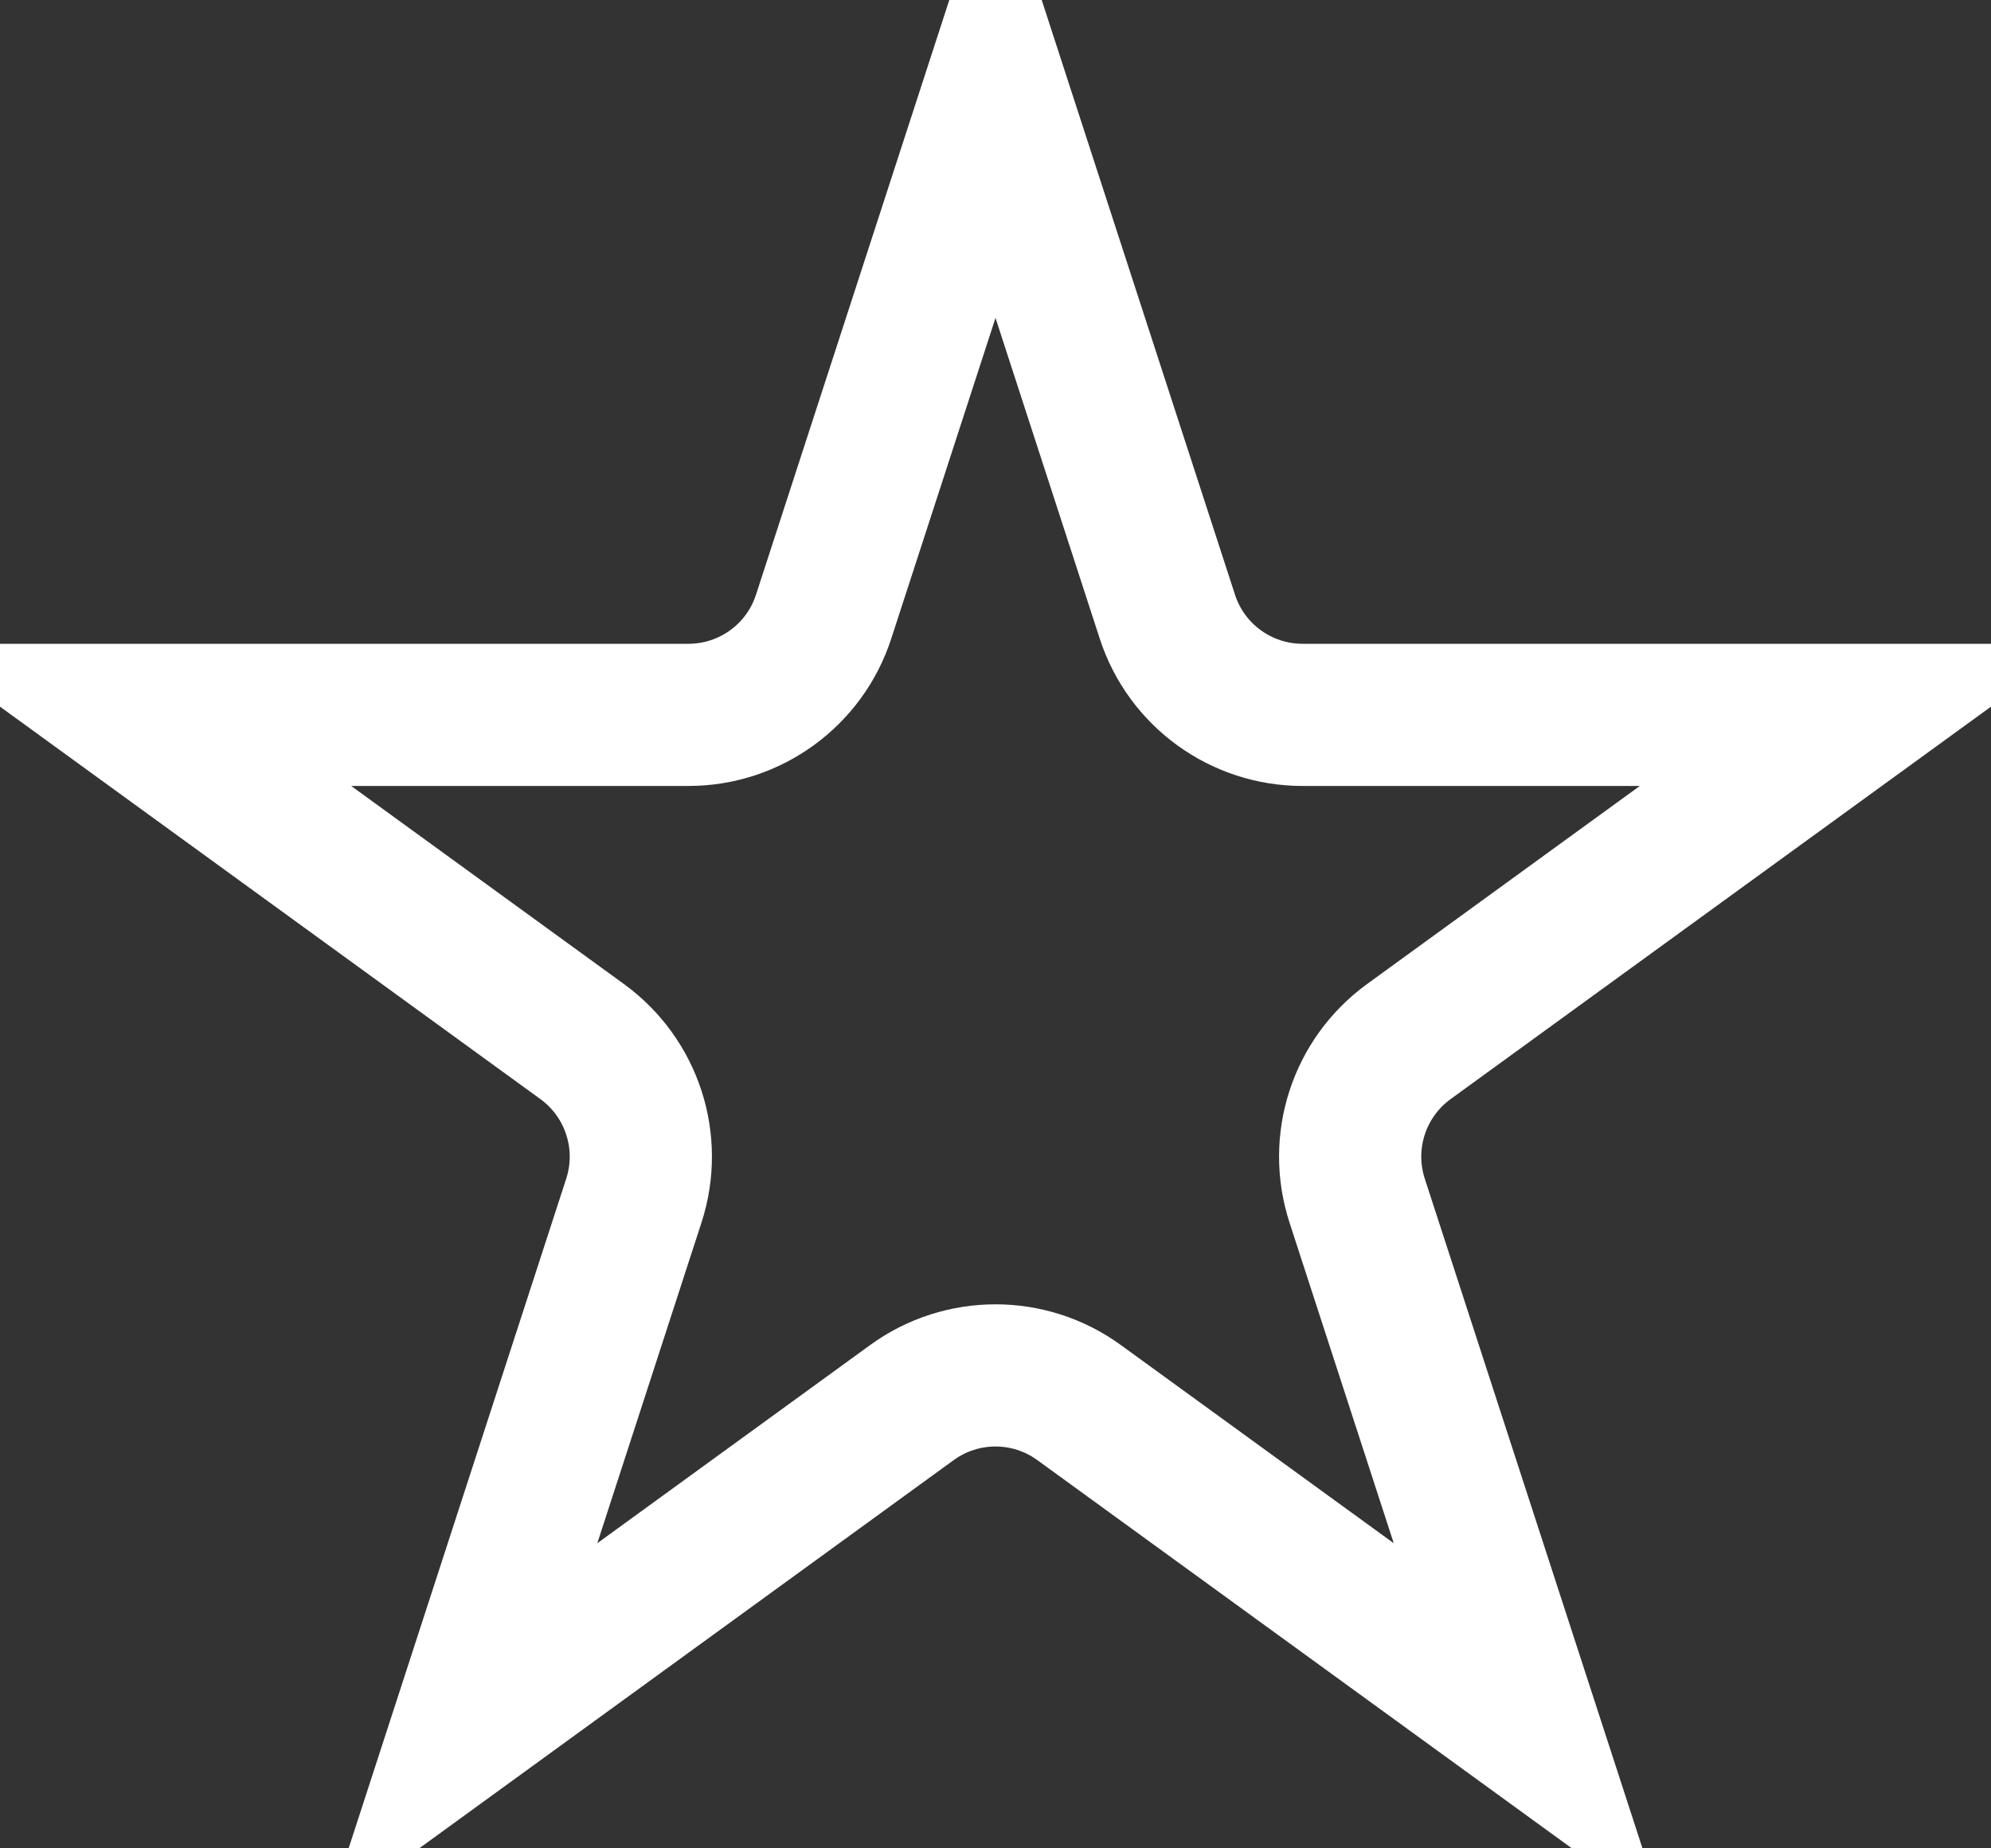
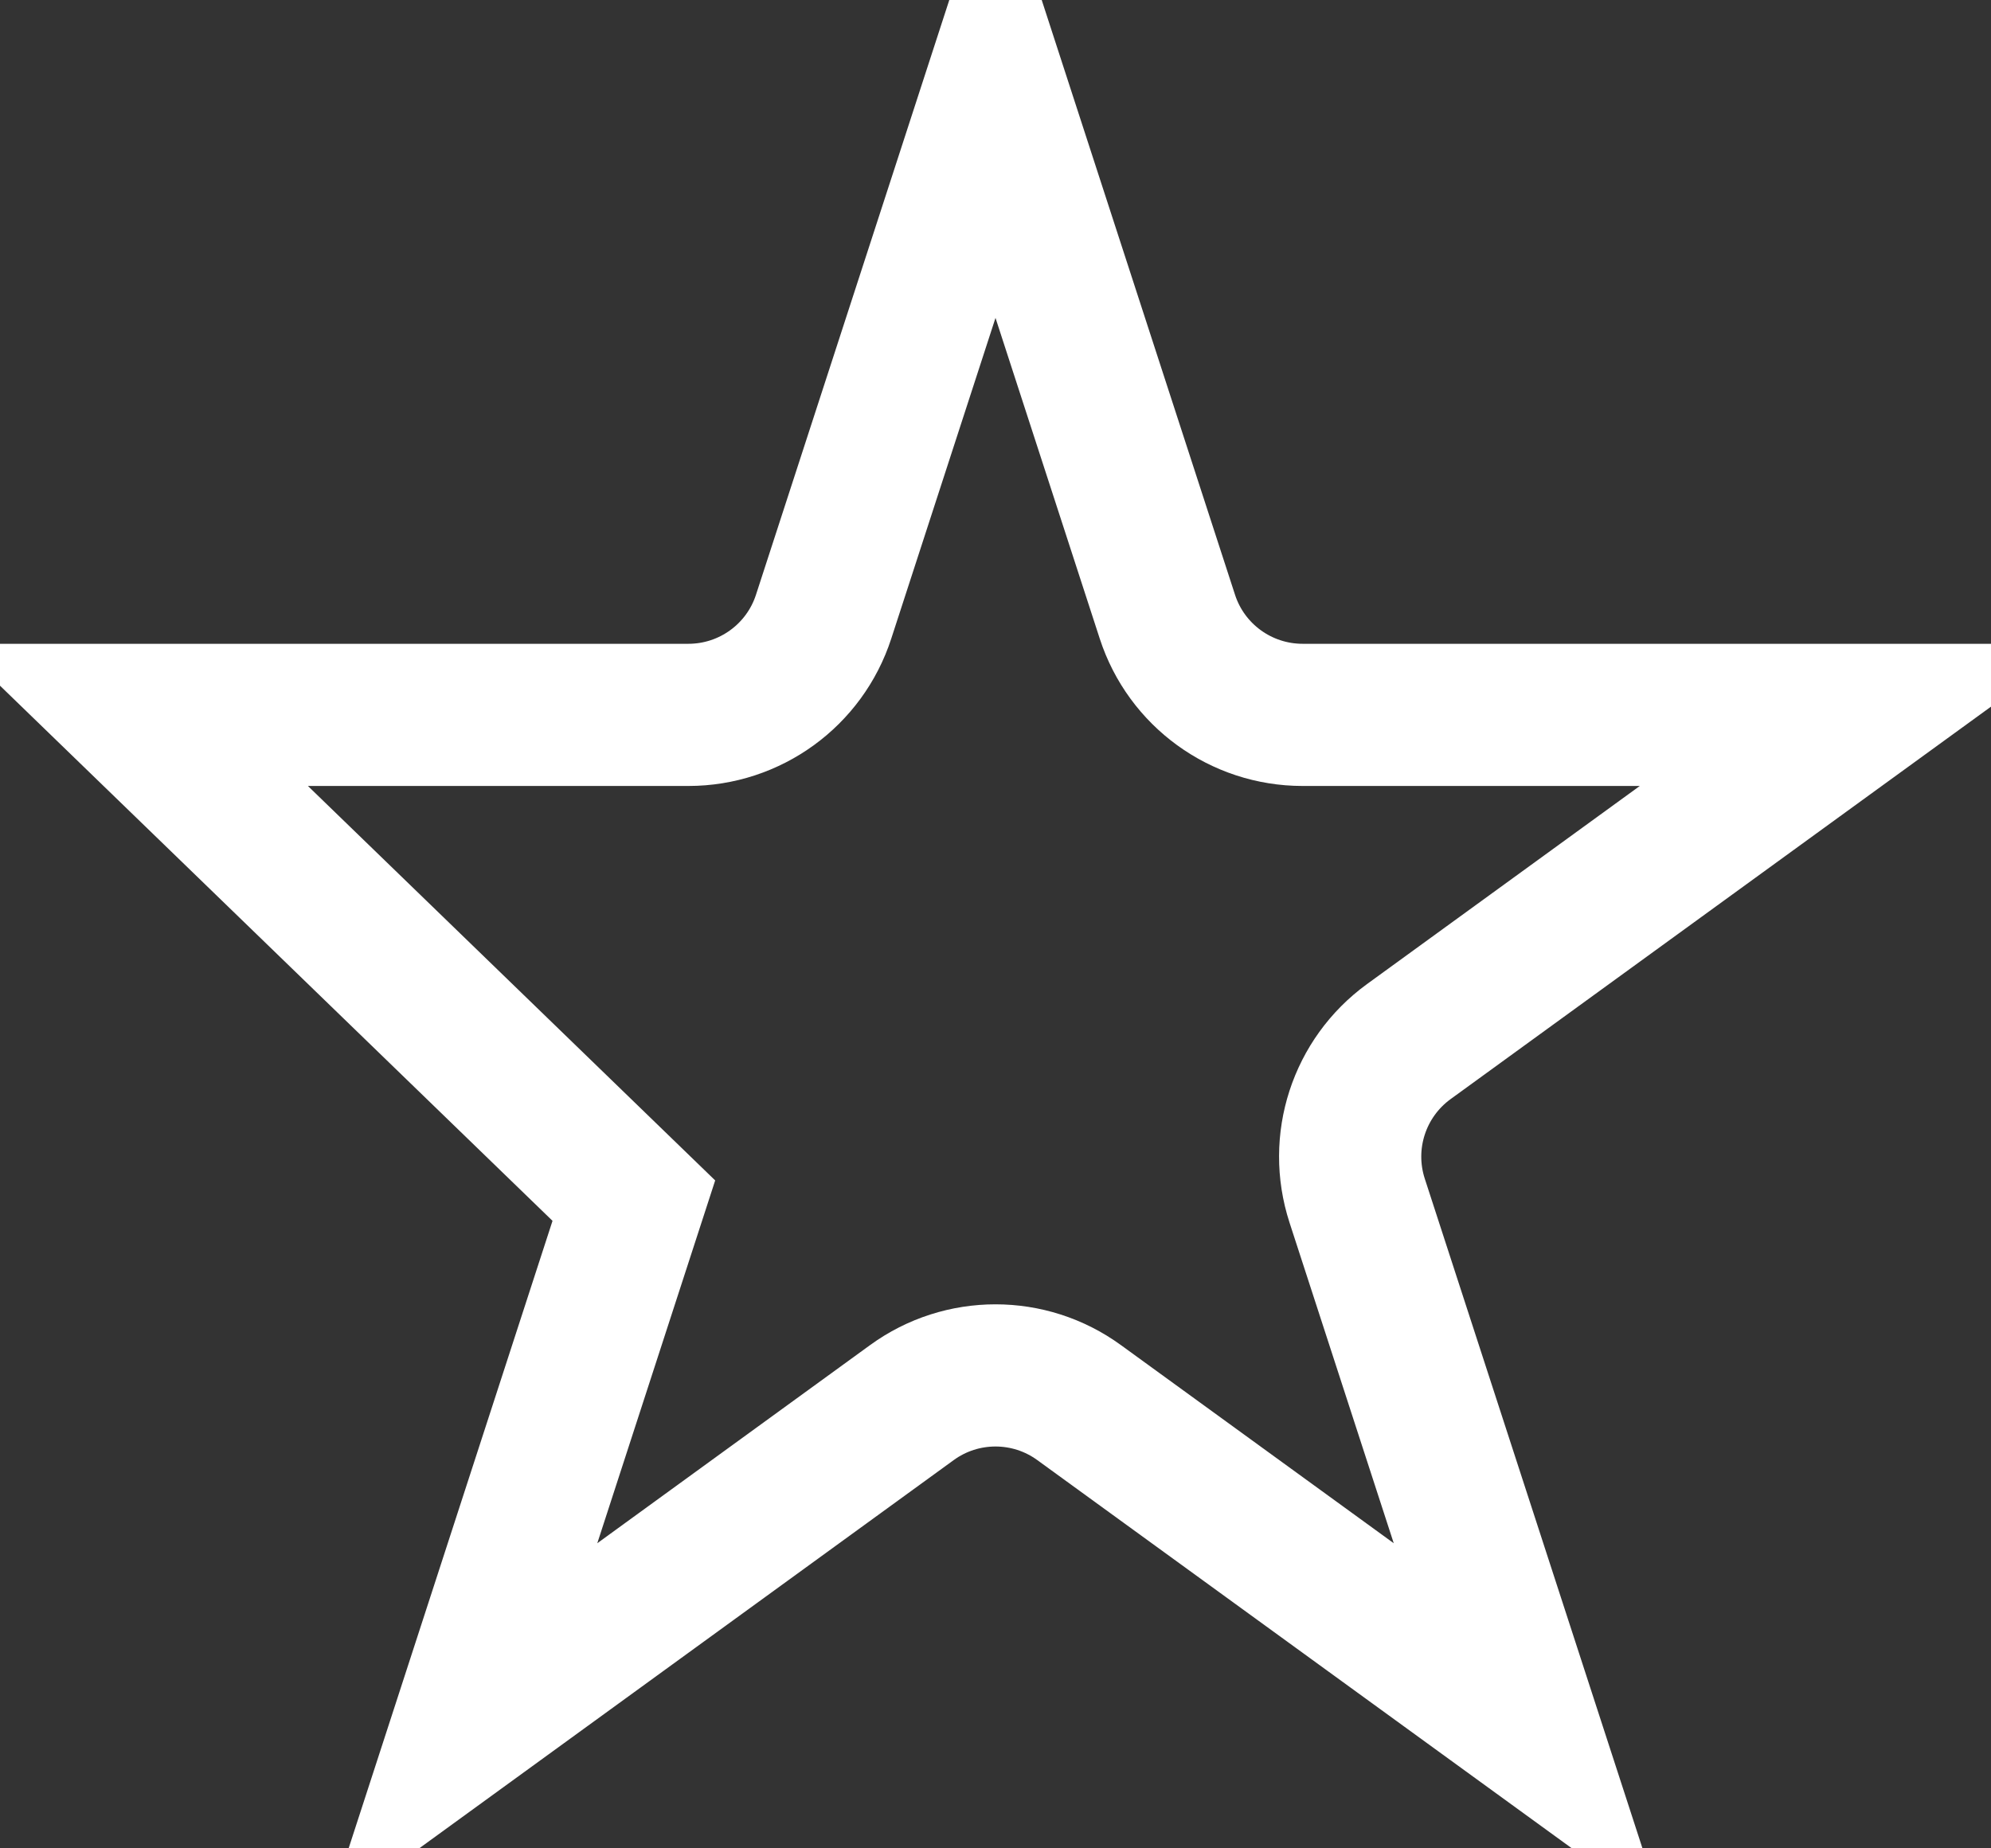
<svg xmlns="http://www.w3.org/2000/svg" width="28" height="26" viewBox="0 0 28 26" fill="none">
  <rect x="0" y="0" width="28" height="26" fill="#333333" stroke="none" />
-   <path d="M14 1.236L16.417 8.674C16.684 9.498 17.452 10.056 18.319 10.056H26.139L19.812 14.652C19.111 15.162 18.818 16.064 19.086 16.889L21.503 24.326L15.176 19.73C14.475 19.22 13.525 19.22 12.824 19.73L6.498 24.326L8.914 16.889C9.182 16.064 8.889 15.162 8.188 14.652L1.861 10.056L9.681 10.056C10.548 10.056 11.316 9.498 11.583 8.674L14 1.236Z" stroke="white" stroke-width="2" />
+   <path d="M14 1.236L16.417 8.674C16.684 9.498 17.452 10.056 18.319 10.056H26.139L19.812 14.652C19.111 15.162 18.818 16.064 19.086 16.889L21.503 24.326L15.176 19.73C14.475 19.22 13.525 19.22 12.824 19.73L6.498 24.326L8.914 16.889L1.861 10.056L9.681 10.056C10.548 10.056 11.316 9.498 11.583 8.674L14 1.236Z" stroke="white" stroke-width="2" />
</svg>